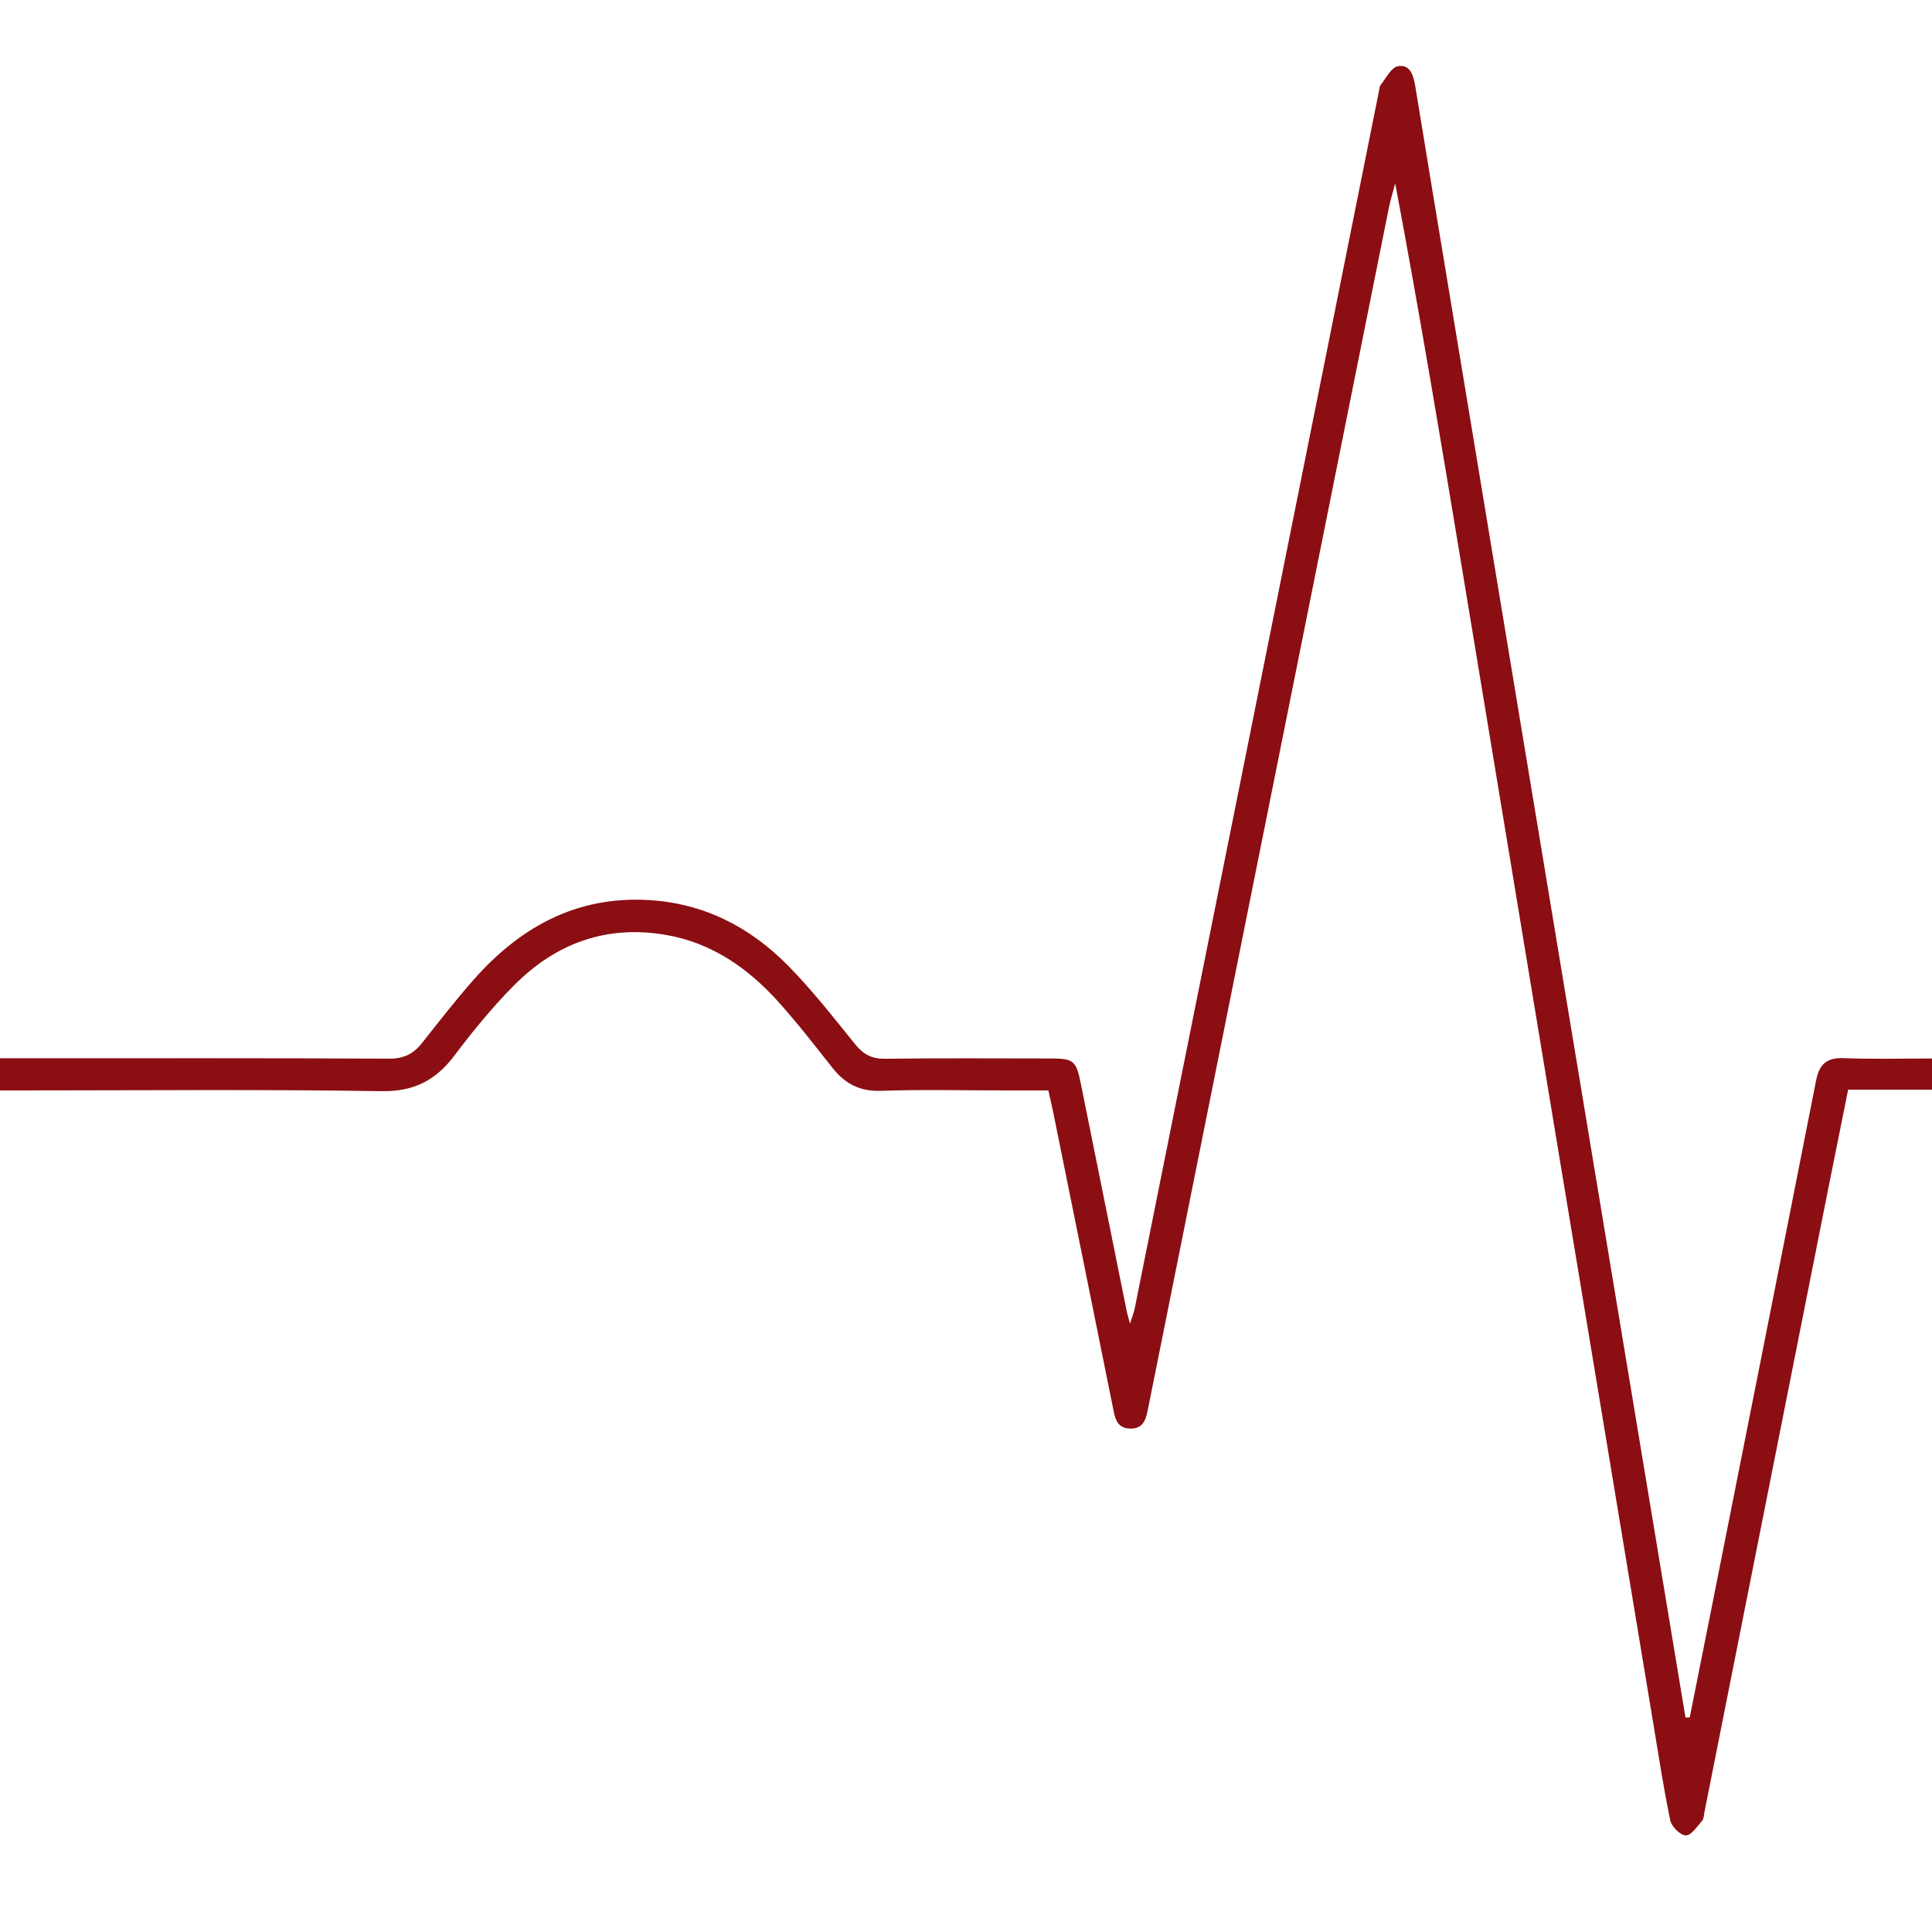
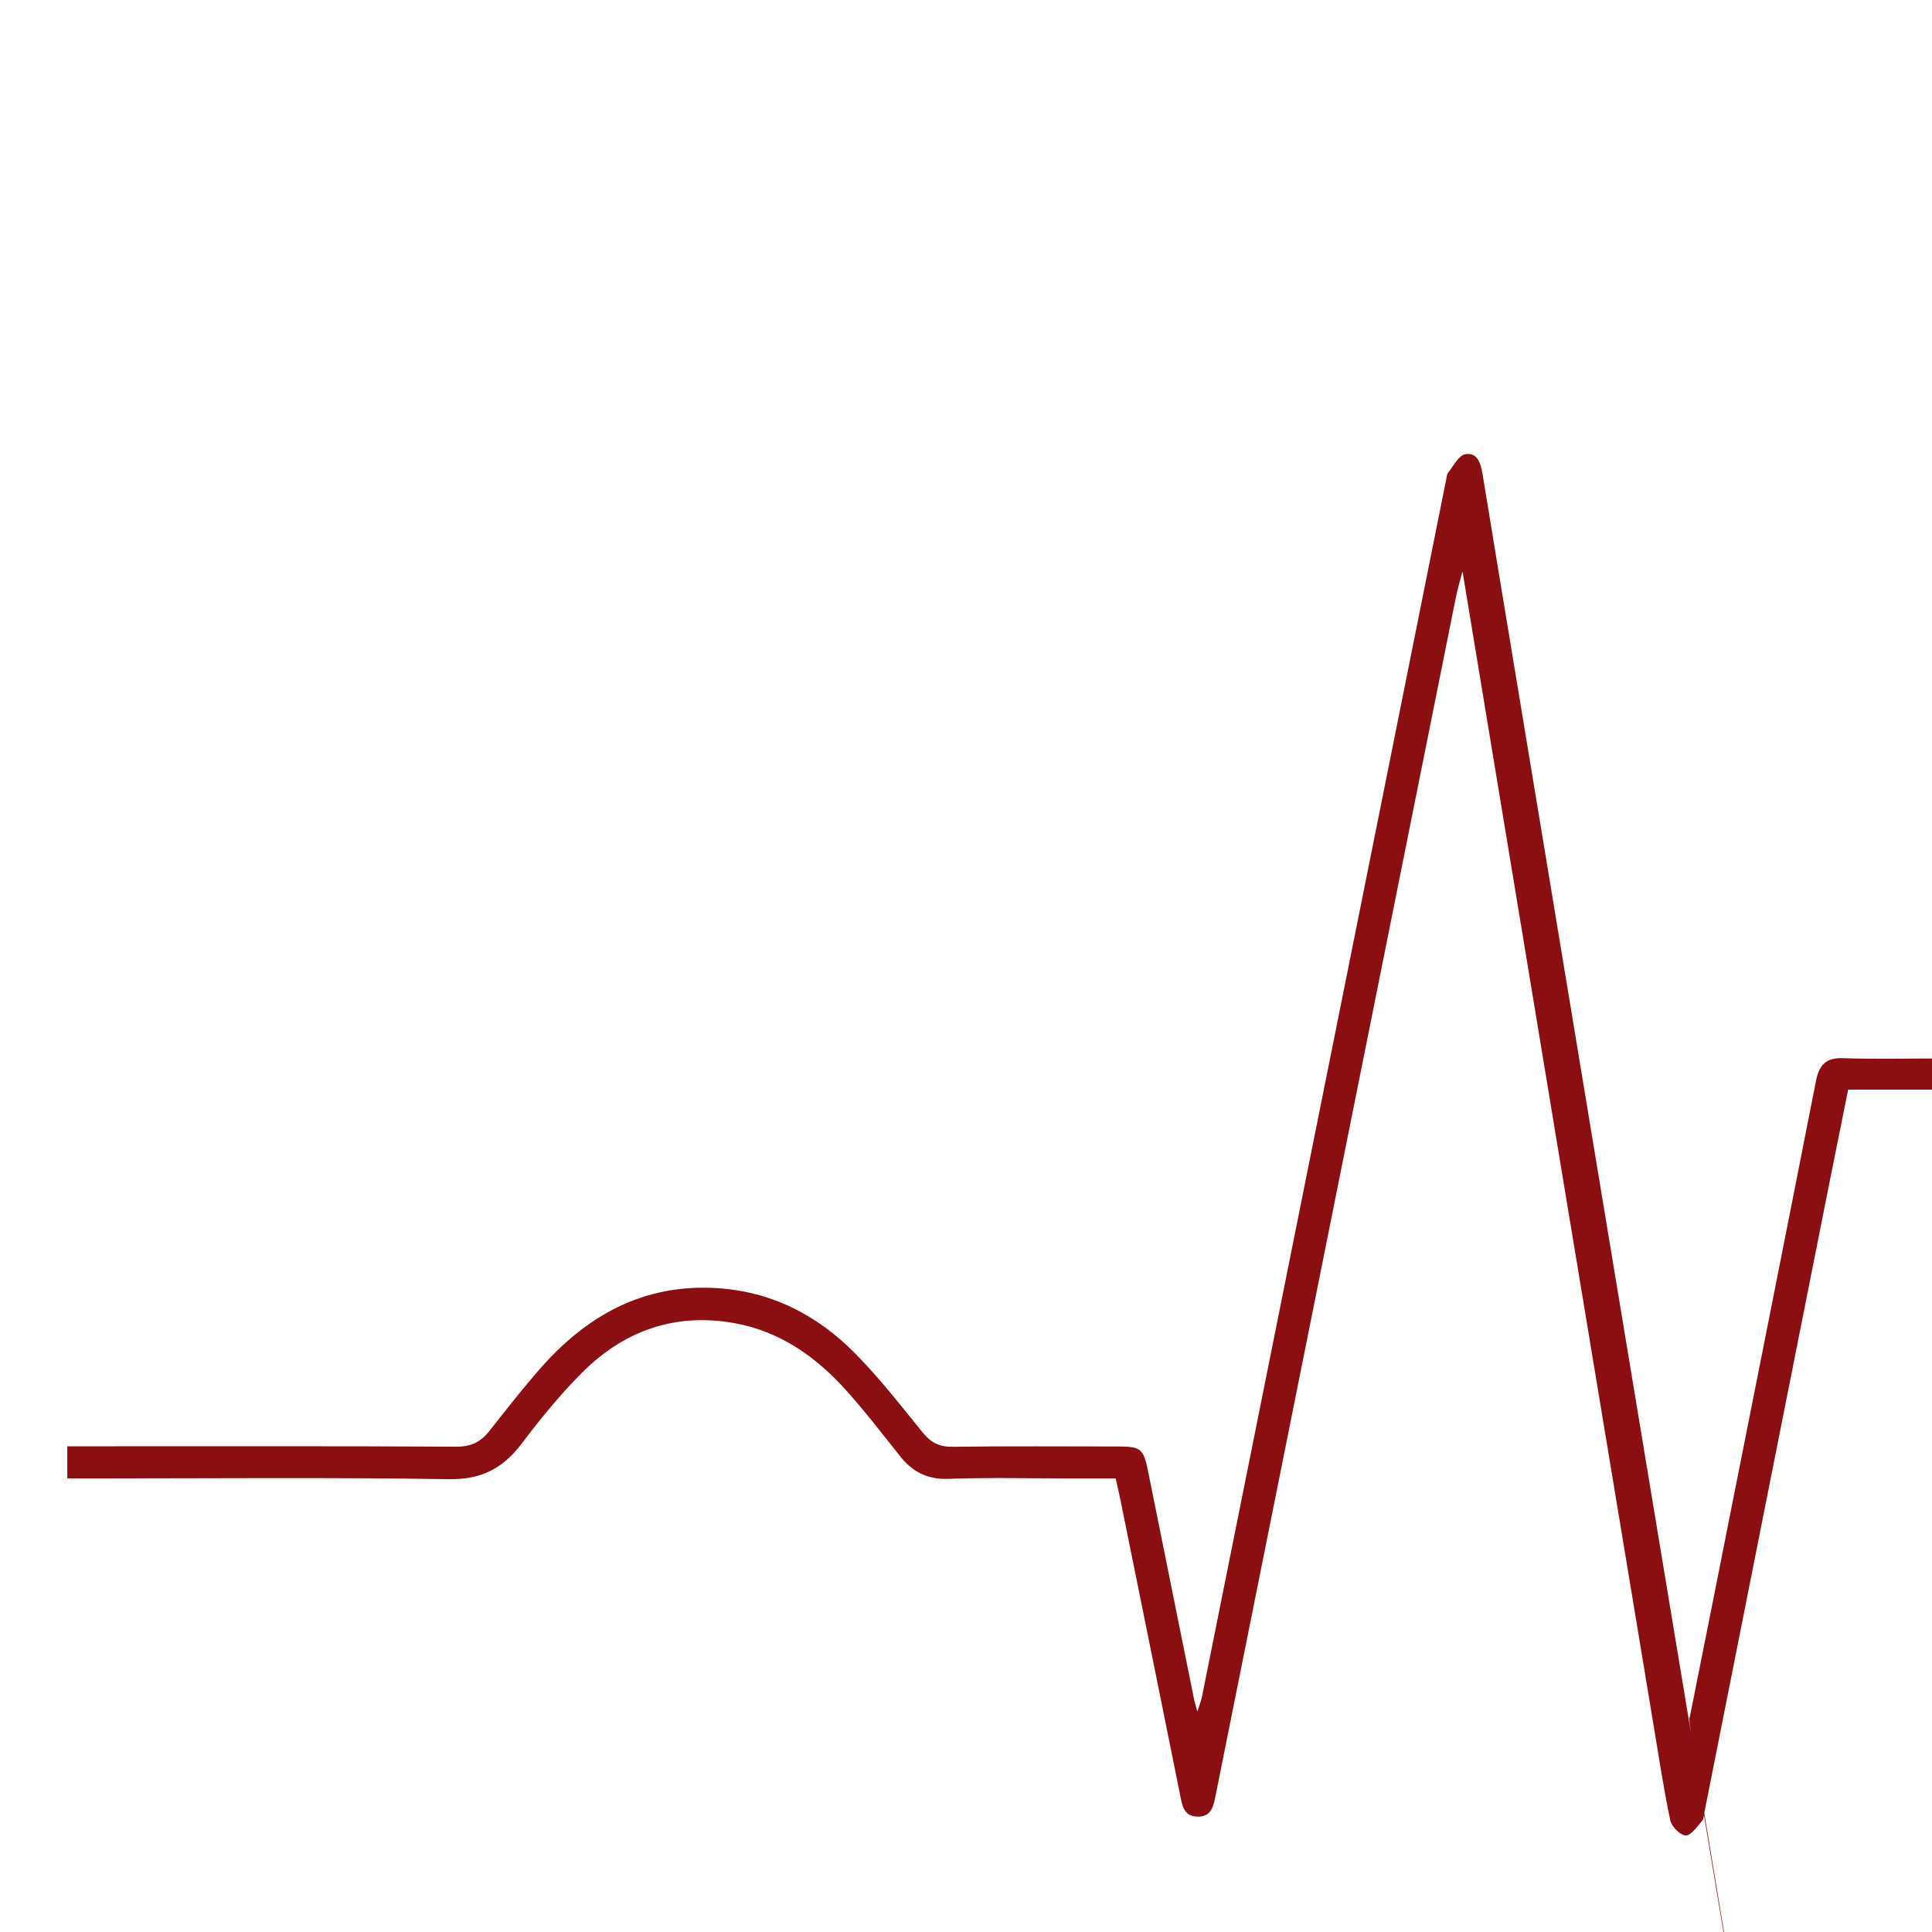
<svg xmlns="http://www.w3.org/2000/svg" version="1.1" id="Ebene_1" x="0px" y="0px" width="180px" height="180px" viewBox="0 0 180 180" enable-background="new 0 0 180 180" xml:space="preserve">
-   <path fill="#8B0E13" d="M157.428,160.011c0.614-3.091,1.233-6.179,1.851-9.271c3.31-16.681,6.632-33.363,9.917-50.051  c0.29-1.472,0.933-2.161,2.534-2.103c2.886,0.106,5.777,0.03,8.756,0.03c0,1.011,0,1.864,0,2.903c-2.698,0-5.406,0-8.298,0  c-0.617,3.066-1.211,5.989-1.793,8.919c-3.868,19.472-7.73,38.941-11.6,58.413c-0.053,0.27-0.05,0.604-0.212,0.784  c-0.467,0.525-1,1.361-1.513,1.365c-0.498,0.004-1.326-0.807-1.449-1.378c-0.628-2.994-1.085-6.029-1.588-9.05  c-2.931-17.646-5.855-35.293-8.778-52.938c-3.004-18.133-5.993-36.269-8.996-54.402c-1.993-12.031-3.994-24.062-6.272-36.15  c-0.204,0.785-0.443,1.562-0.604,2.354c-7.466,37.21-14.93,74.423-22.388,111.638c-0.2,0.998-0.363,2.046-1.685,2.027  c-1.32-0.018-1.444-1.076-1.643-2.07c-1.834-9.114-3.683-18.226-5.529-27.34c-0.129-0.64-0.28-1.275-0.466-2.099  c-1.375,0-2.731,0-4.087,0c-3.834,0-7.67-0.098-11.5,0.038c-1.976,0.071-3.348-0.657-4.513-2.127  c-1.634-2.062-3.242-4.146-4.994-6.101c-2.838-3.164-6.211-5.544-10.504-6.294c-5.562-0.972-10.303,0.775-14.201,4.713  c-1.994,2.014-3.812,4.234-5.52,6.503c-1.749,2.324-3.77,3.386-6.814,3.338c-11.171-0.178-22.347-0.07-33.519-0.07  c-0.645,0-1.29,0-2.021,0c0-1.022,0-1.876,0-2.993c0.633,0,1.265,0,1.898,0c11.447,0,22.896-0.026,34.34,0.034  c1.366,0.011,2.275-0.435,3.074-1.446c1.563-1.976,3.111-3.967,4.773-5.859c4.294-4.883,9.511-7.829,16.235-7.478  c5.183,0.27,9.515,2.479,13.082,6.095c2.264,2.294,4.256,4.854,6.288,7.362c0.755,0.933,1.543,1.35,2.775,1.335  c5.146-0.068,10.294-0.028,15.444-0.027c2.122,0.001,2.364,0.219,2.792,2.347c1.423,7.078,2.853,14.153,4.281,21.229  c0.051,0.243,0.127,0.481,0.299,1.125c0.229-0.718,0.367-1.041,0.435-1.384c5.924-29.491,11.839-58.979,17.755-88.473  c1.668-8.311,3.33-16.623,4.997-24.934c0.044-0.215,0.052-0.472,0.176-0.628c0.503-0.62,0.969-1.604,1.589-1.725  c1.152-0.225,1.459,0.878,1.621,1.834c0.48,2.859,0.937,5.723,1.41,8.584c2.892,17.484,5.783,34.969,8.681,52.454  c3.022,18.242,6.049,36.48,9.074,54.722c2.004,12.081,4.012,24.165,6.015,36.248C157.165,160.014,157.293,160.012,157.428,160.011z" />
+   <path fill="#8B0E13" d="M157.428,160.011c0.614-3.091,1.233-6.179,1.851-9.271c3.31-16.681,6.632-33.363,9.917-50.051  c0.29-1.472,0.933-2.161,2.534-2.103c2.886,0.106,5.777,0.03,8.756,0.03c0,1.011,0,1.864,0,2.903c-2.698,0-5.406,0-8.298,0  c-0.617,3.066-1.211,5.989-1.793,8.919c-3.868,19.472-7.73,38.941-11.6,58.413c-0.053,0.27-0.05,0.604-0.212,0.784  c-0.467,0.525-1,1.361-1.513,1.365c-0.498,0.004-1.326-0.807-1.449-1.378c-0.628-2.994-1.085-6.029-1.588-9.05  c-2.931-17.646-5.855-35.293-8.778-52.938c-3.004-18.133-5.993-36.269-8.996-54.402c-0.204,0.785-0.443,1.562-0.604,2.354c-7.466,37.21-14.93,74.423-22.388,111.638c-0.2,0.998-0.363,2.046-1.685,2.027  c-1.32-0.018-1.444-1.076-1.643-2.07c-1.834-9.114-3.683-18.226-5.529-27.34c-0.129-0.64-0.28-1.275-0.466-2.099  c-1.375,0-2.731,0-4.087,0c-3.834,0-7.67-0.098-11.5,0.038c-1.976,0.071-3.348-0.657-4.513-2.127  c-1.634-2.062-3.242-4.146-4.994-6.101c-2.838-3.164-6.211-5.544-10.504-6.294c-5.562-0.972-10.303,0.775-14.201,4.713  c-1.994,2.014-3.812,4.234-5.52,6.503c-1.749,2.324-3.77,3.386-6.814,3.338c-11.171-0.178-22.347-0.07-33.519-0.07  c-0.645,0-1.29,0-2.021,0c0-1.022,0-1.876,0-2.993c0.633,0,1.265,0,1.898,0c11.447,0,22.896-0.026,34.34,0.034  c1.366,0.011,2.275-0.435,3.074-1.446c1.563-1.976,3.111-3.967,4.773-5.859c4.294-4.883,9.511-7.829,16.235-7.478  c5.183,0.27,9.515,2.479,13.082,6.095c2.264,2.294,4.256,4.854,6.288,7.362c0.755,0.933,1.543,1.35,2.775,1.335  c5.146-0.068,10.294-0.028,15.444-0.027c2.122,0.001,2.364,0.219,2.792,2.347c1.423,7.078,2.853,14.153,4.281,21.229  c0.051,0.243,0.127,0.481,0.299,1.125c0.229-0.718,0.367-1.041,0.435-1.384c5.924-29.491,11.839-58.979,17.755-88.473  c1.668-8.311,3.33-16.623,4.997-24.934c0.044-0.215,0.052-0.472,0.176-0.628c0.503-0.62,0.969-1.604,1.589-1.725  c1.152-0.225,1.459,0.878,1.621,1.834c0.48,2.859,0.937,5.723,1.41,8.584c2.892,17.484,5.783,34.969,8.681,52.454  c3.022,18.242,6.049,36.48,9.074,54.722c2.004,12.081,4.012,24.165,6.015,36.248C157.165,160.014,157.293,160.012,157.428,160.011z" />
</svg>